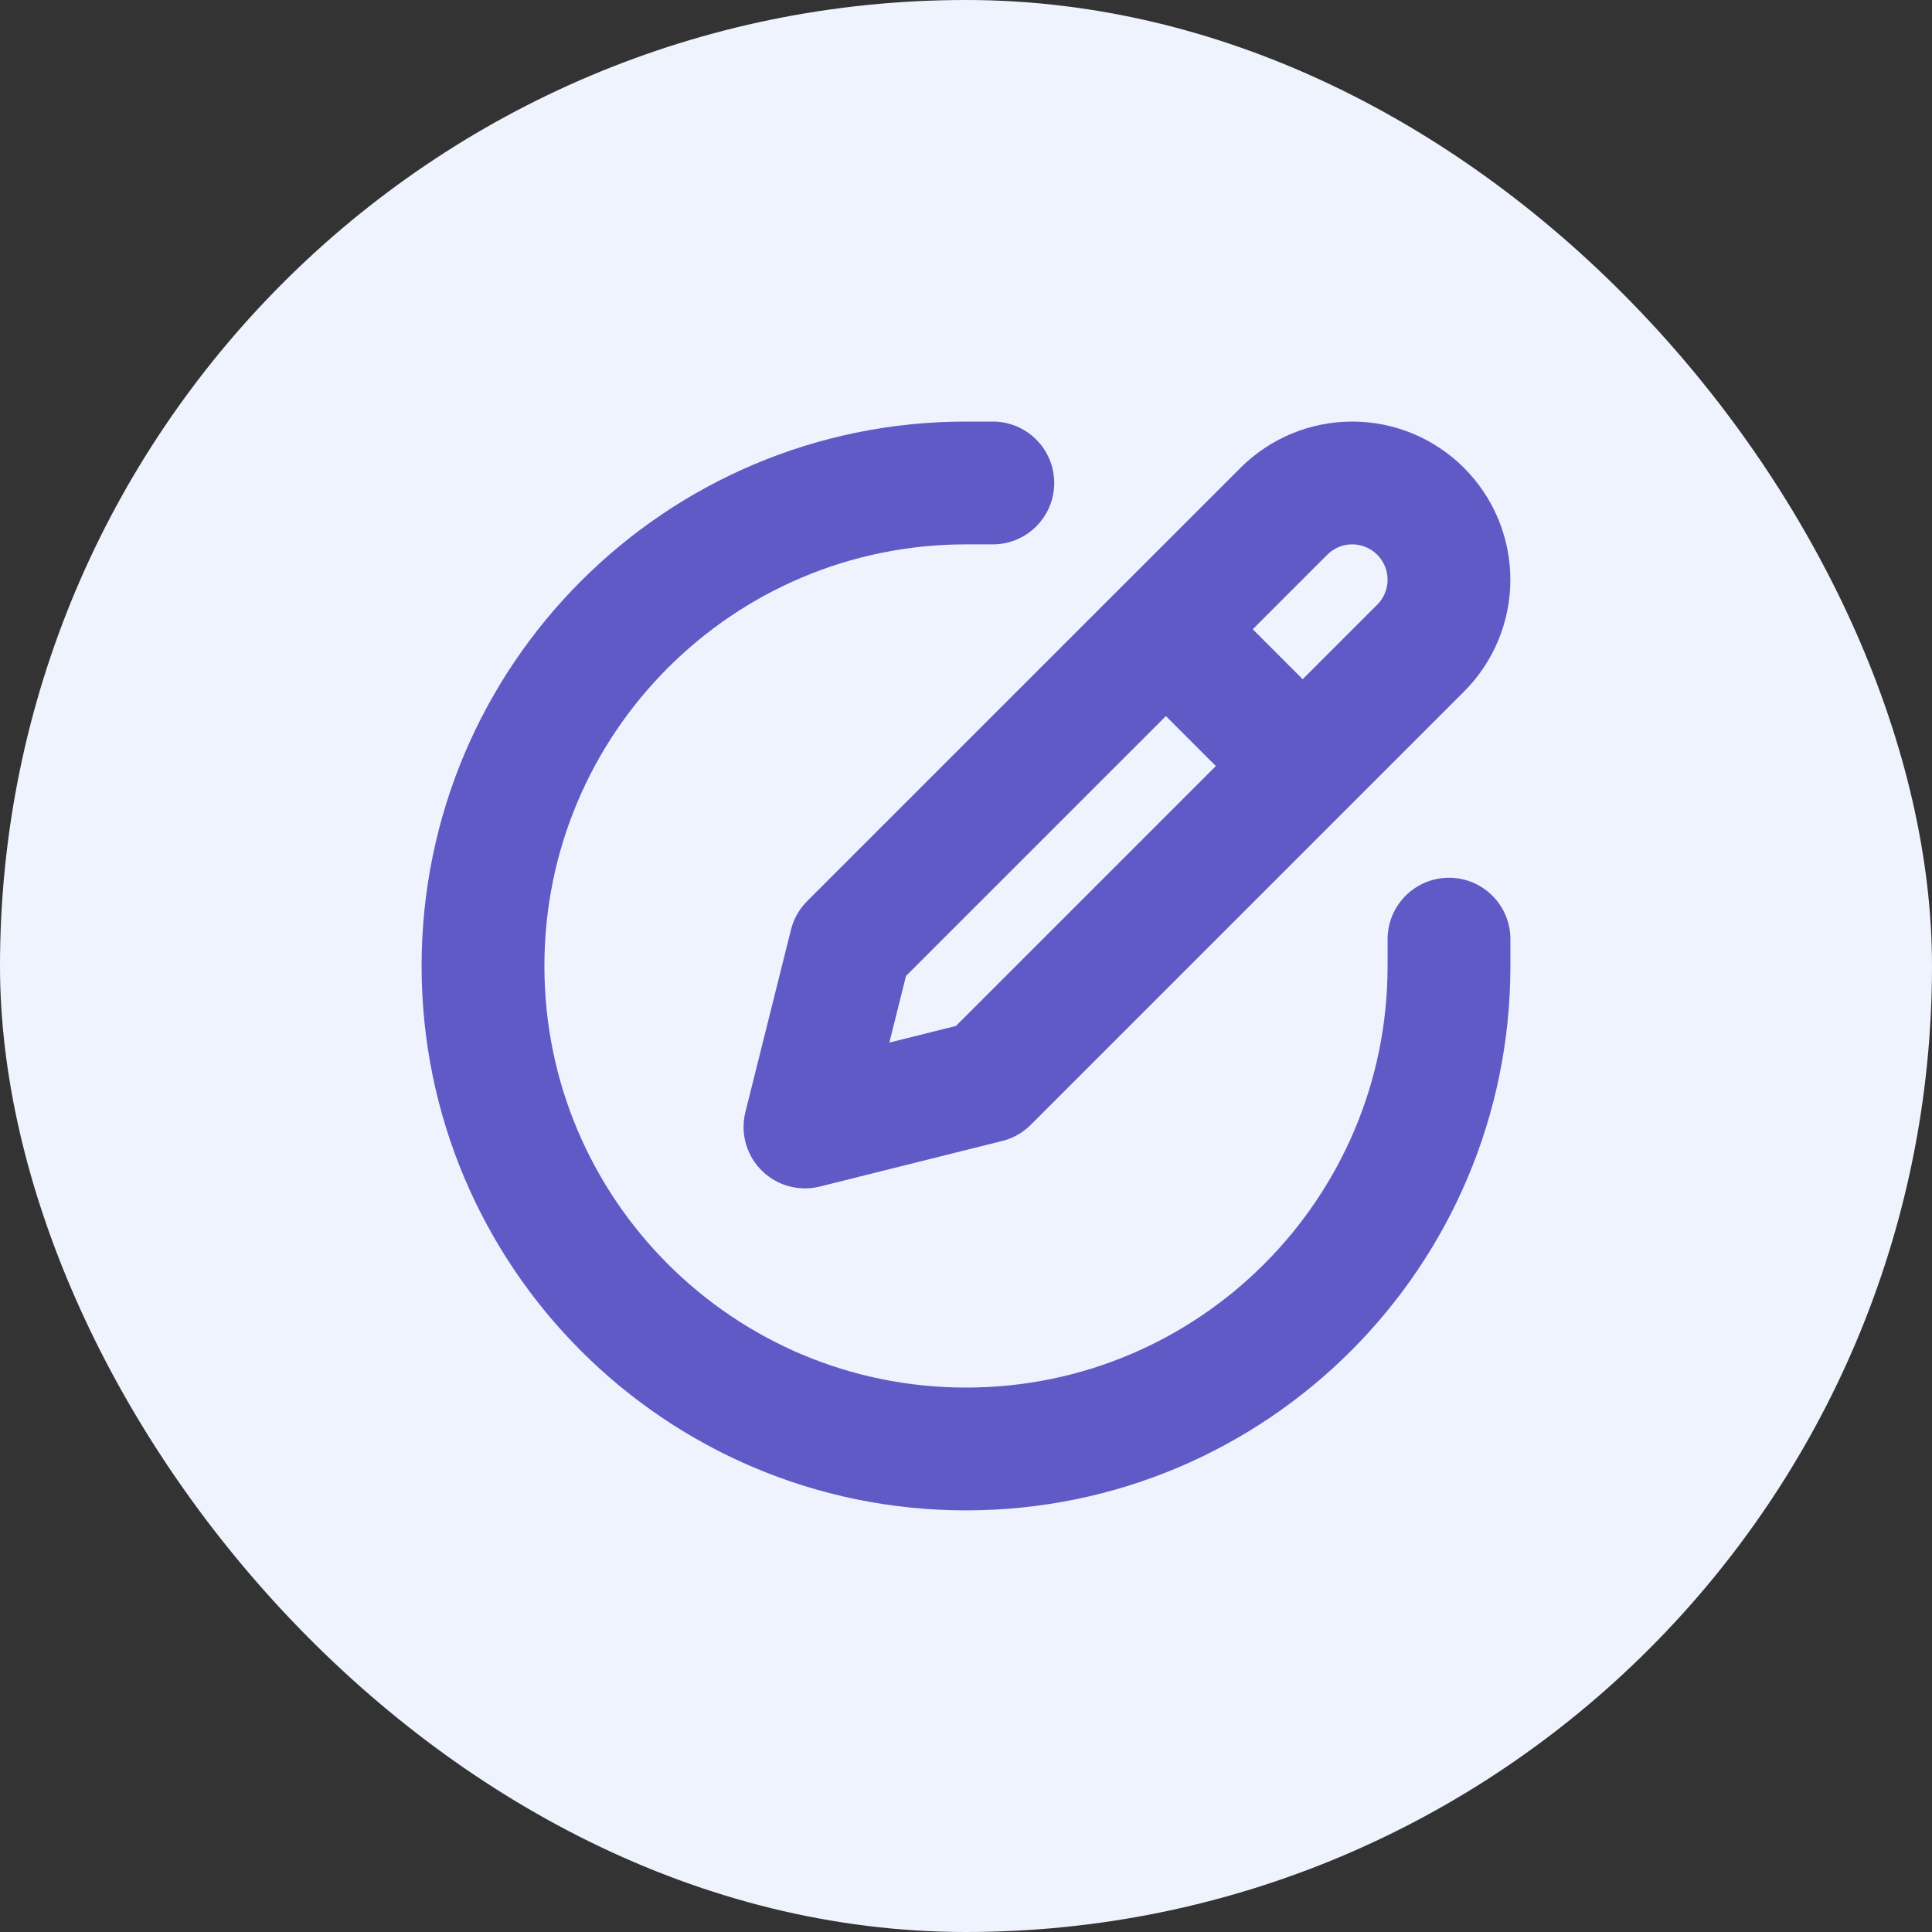
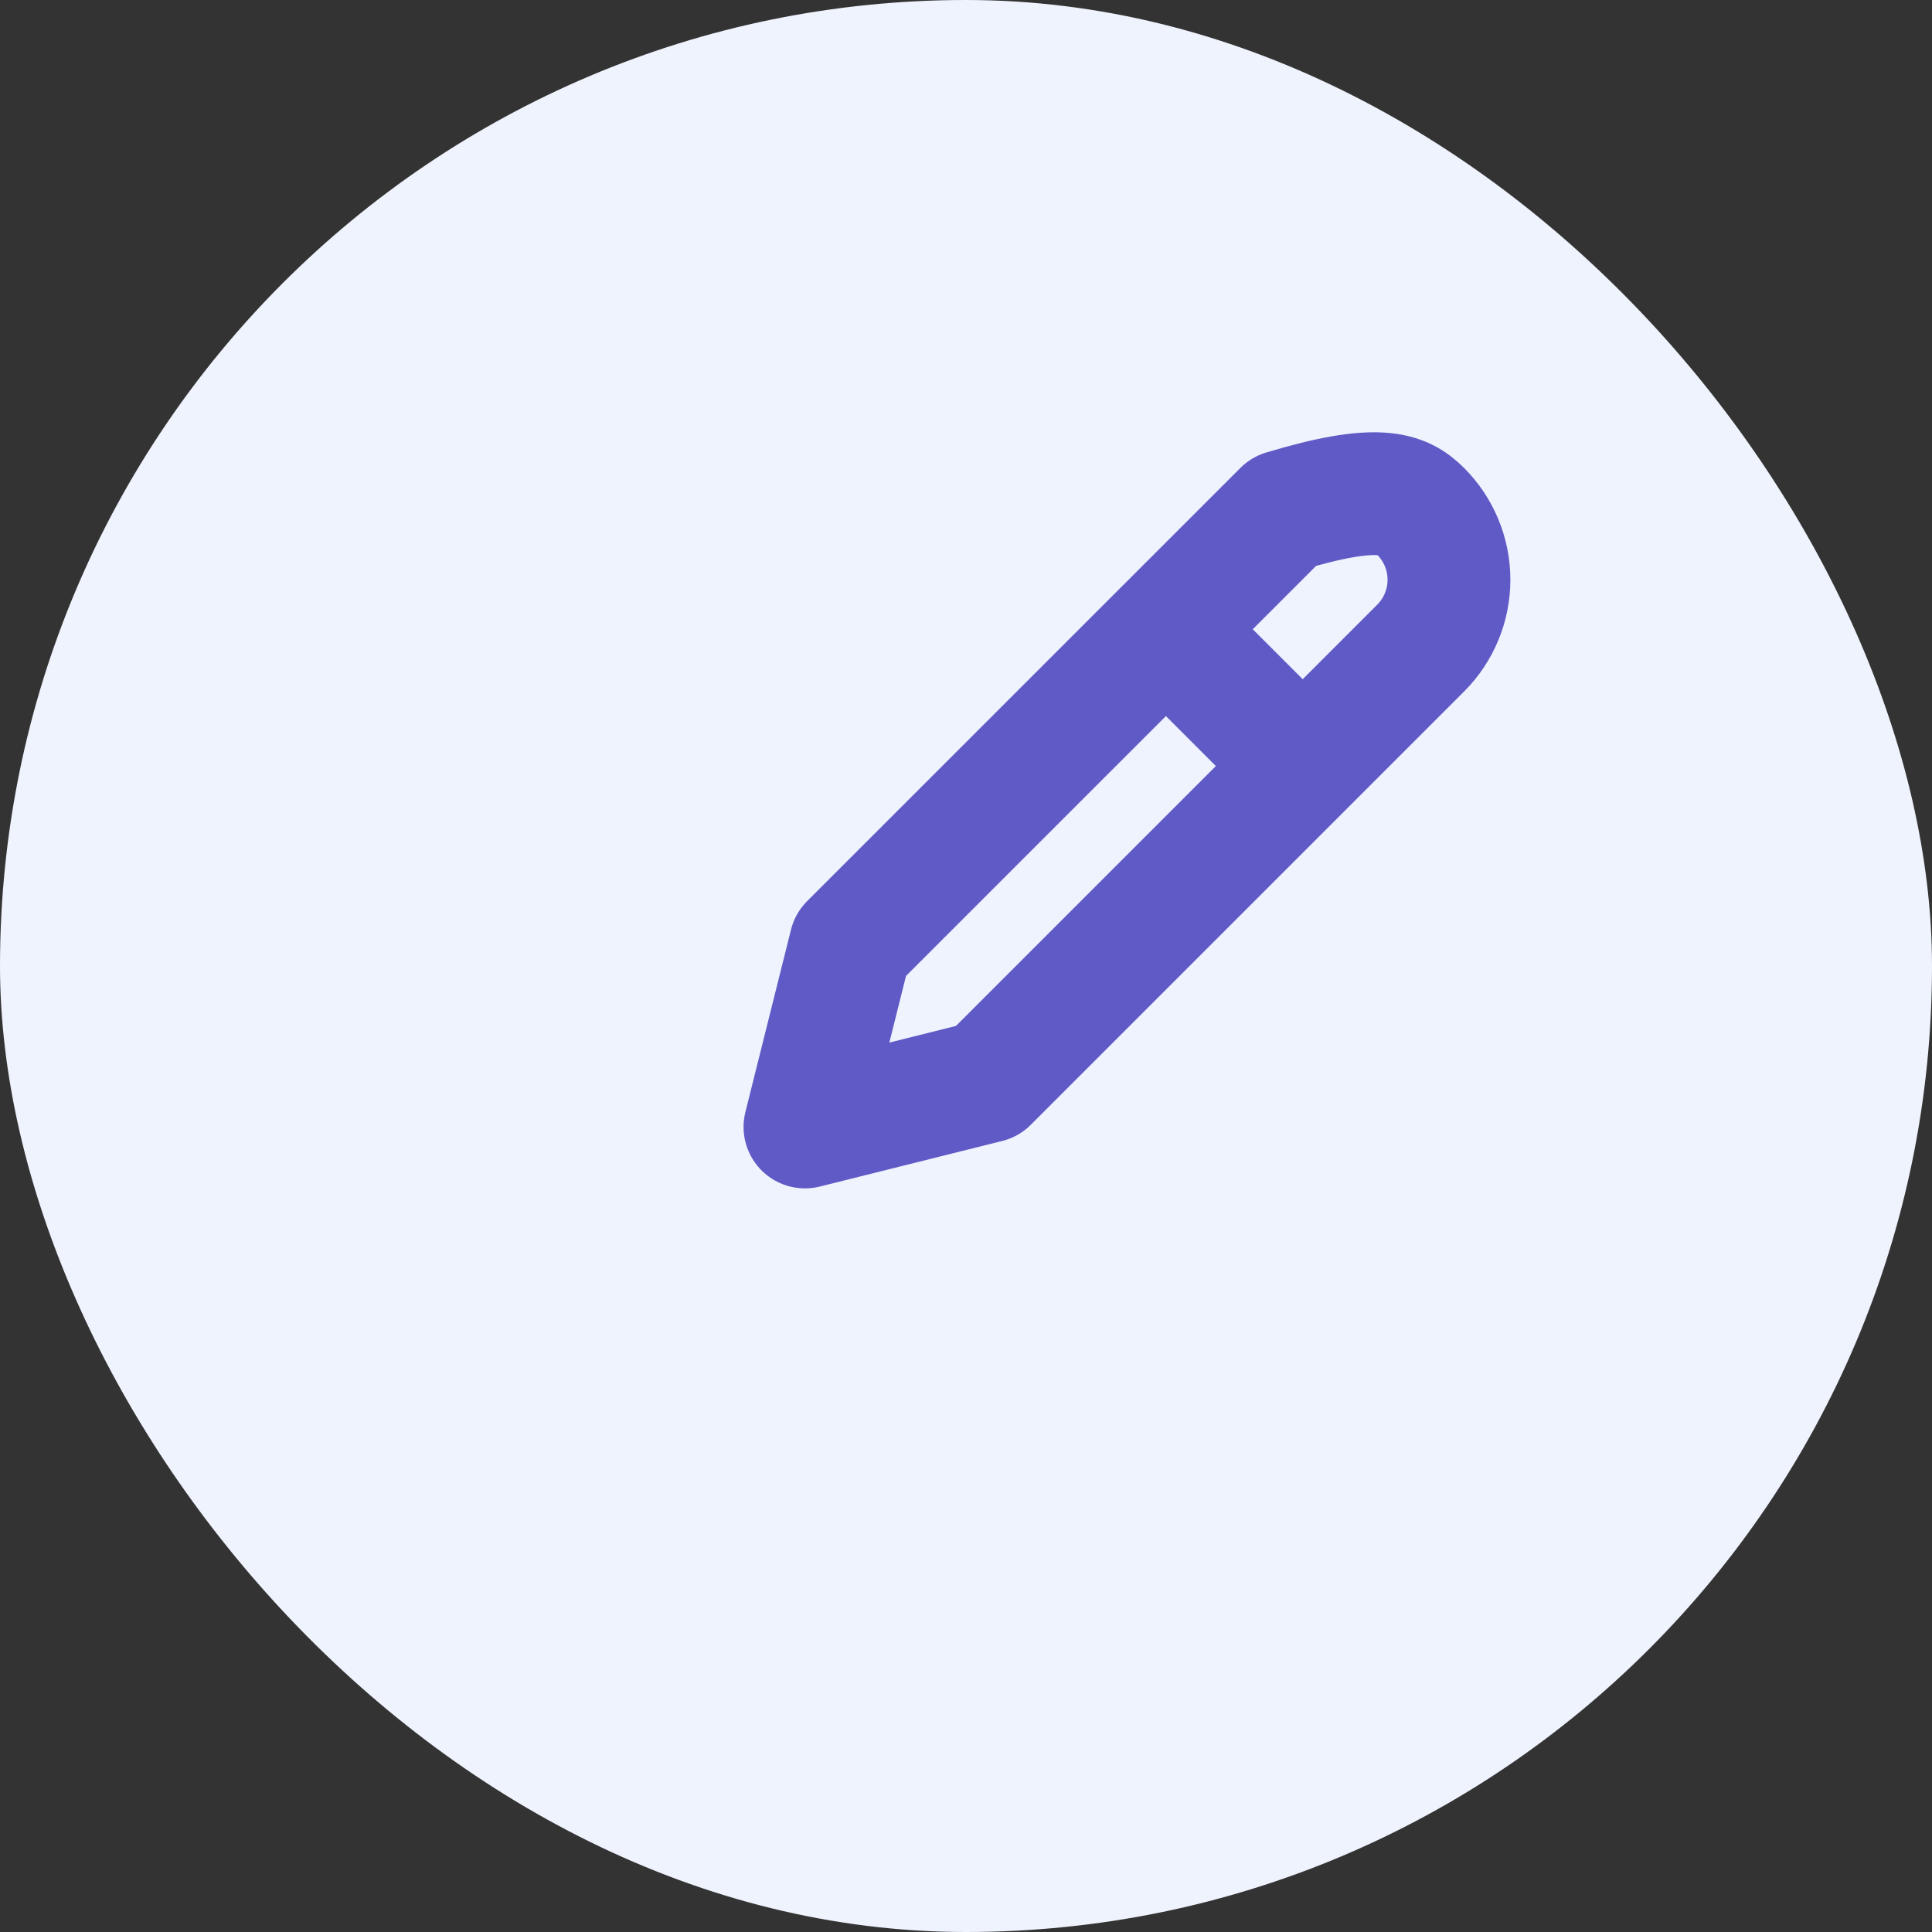
<svg xmlns="http://www.w3.org/2000/svg" width="60" height="60" viewBox="0 0 60 60" fill="none">
  <rect x="0" y="0" width="60" height="60" fill="#333333" stroke="none" />
  <rect width="60" height="60" rx="30" fill="#EFF3FD" />
-   <path d="M39.87 15.88C40.434 15.316 41.198 14.999 41.995 14.999C42.791 14.999 43.556 15.316 44.119 15.88C44.682 16.443 44.999 17.207 44.999 18.004C44.999 18.801 44.682 19.565 44.119 20.128L30.664 33.583L24.999 34.999L26.415 29.334L39.87 15.88Z" stroke="#605AC6" stroke-width="3.814" stroke-linecap="round" stroke-linejoin="round" />
+   <path d="M39.87 15.88C42.791 14.999 43.556 15.316 44.119 15.88C44.682 16.443 44.999 17.207 44.999 18.004C44.999 18.801 44.682 19.565 44.119 20.128L30.664 33.583L24.999 34.999L26.415 29.334L39.87 15.88Z" stroke="#605AC6" stroke-width="3.814" stroke-linecap="round" stroke-linejoin="round" />
  <path d="M36.667 20L40 23.334" stroke="#605AC6" stroke-width="3.814" stroke-linecap="round" stroke-linejoin="round" />
-   <path d="M30.833 14.999H30C21.716 14.999 15 21.715 15 30C15 38.284 21.716 44.999 30 44.999C38.284 44.999 45 38.284 45 30V29.166" stroke="#605AC6" stroke-width="3.814" stroke-linecap="round" />
</svg>